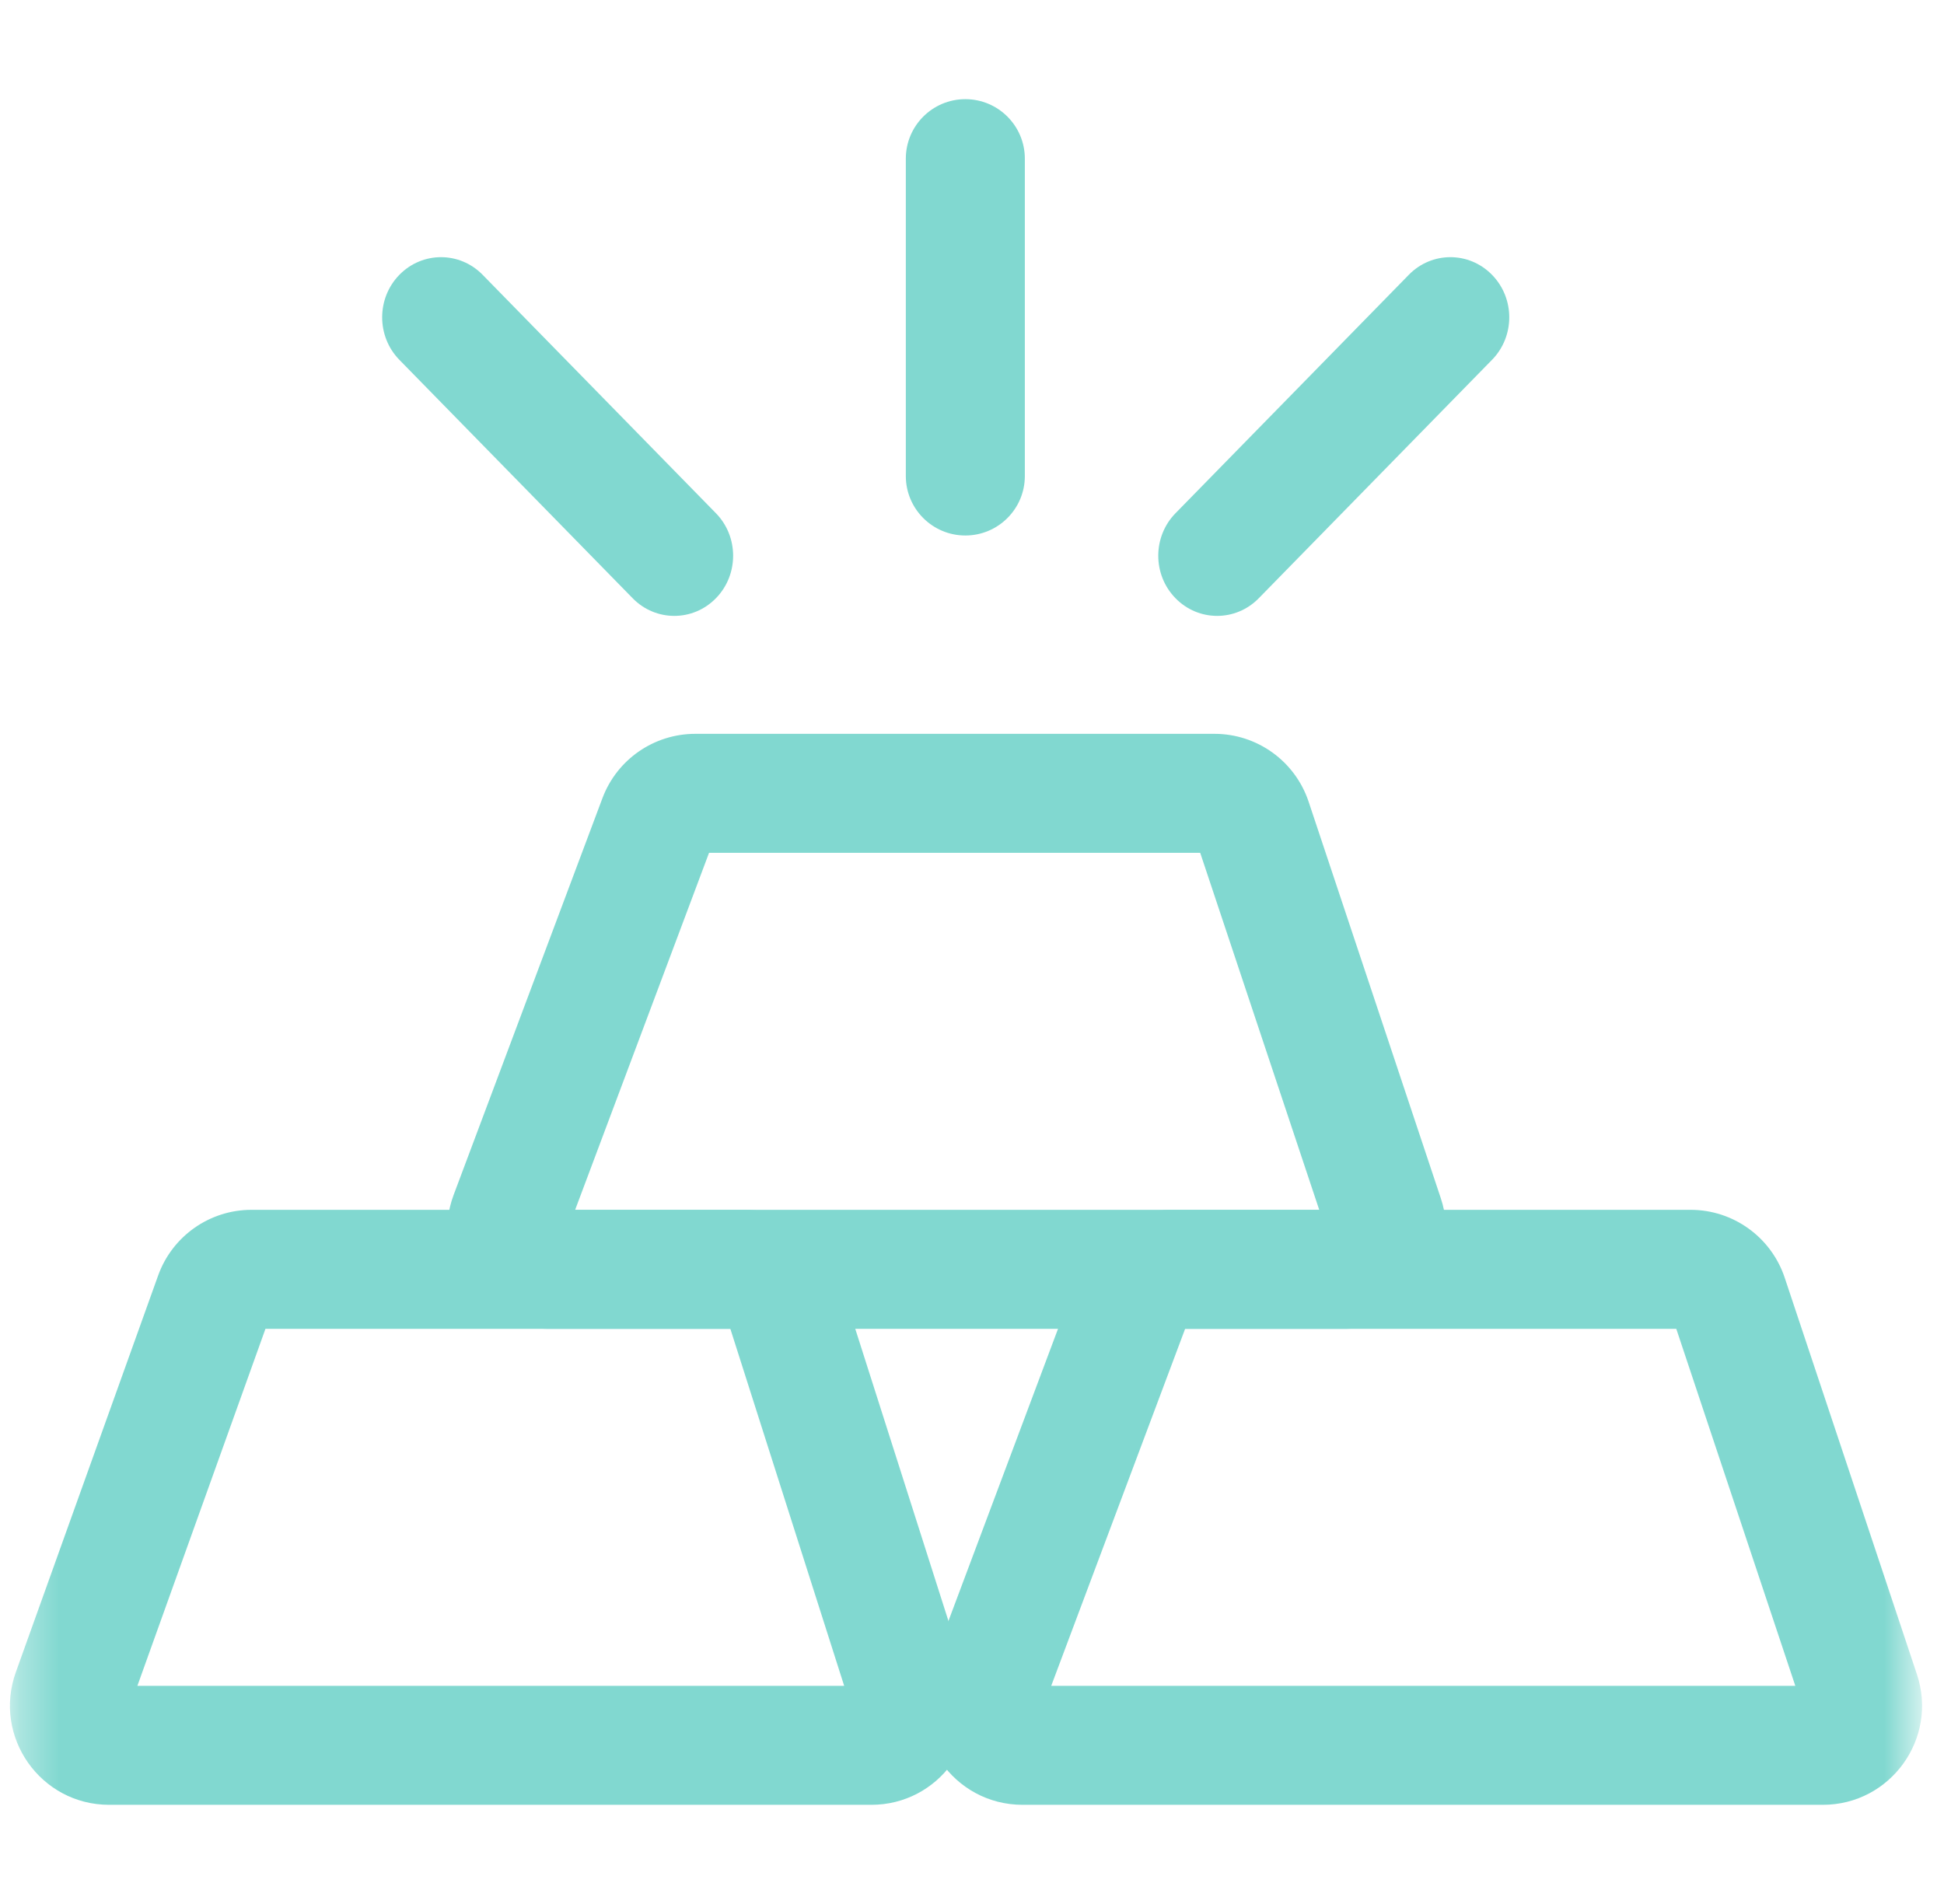
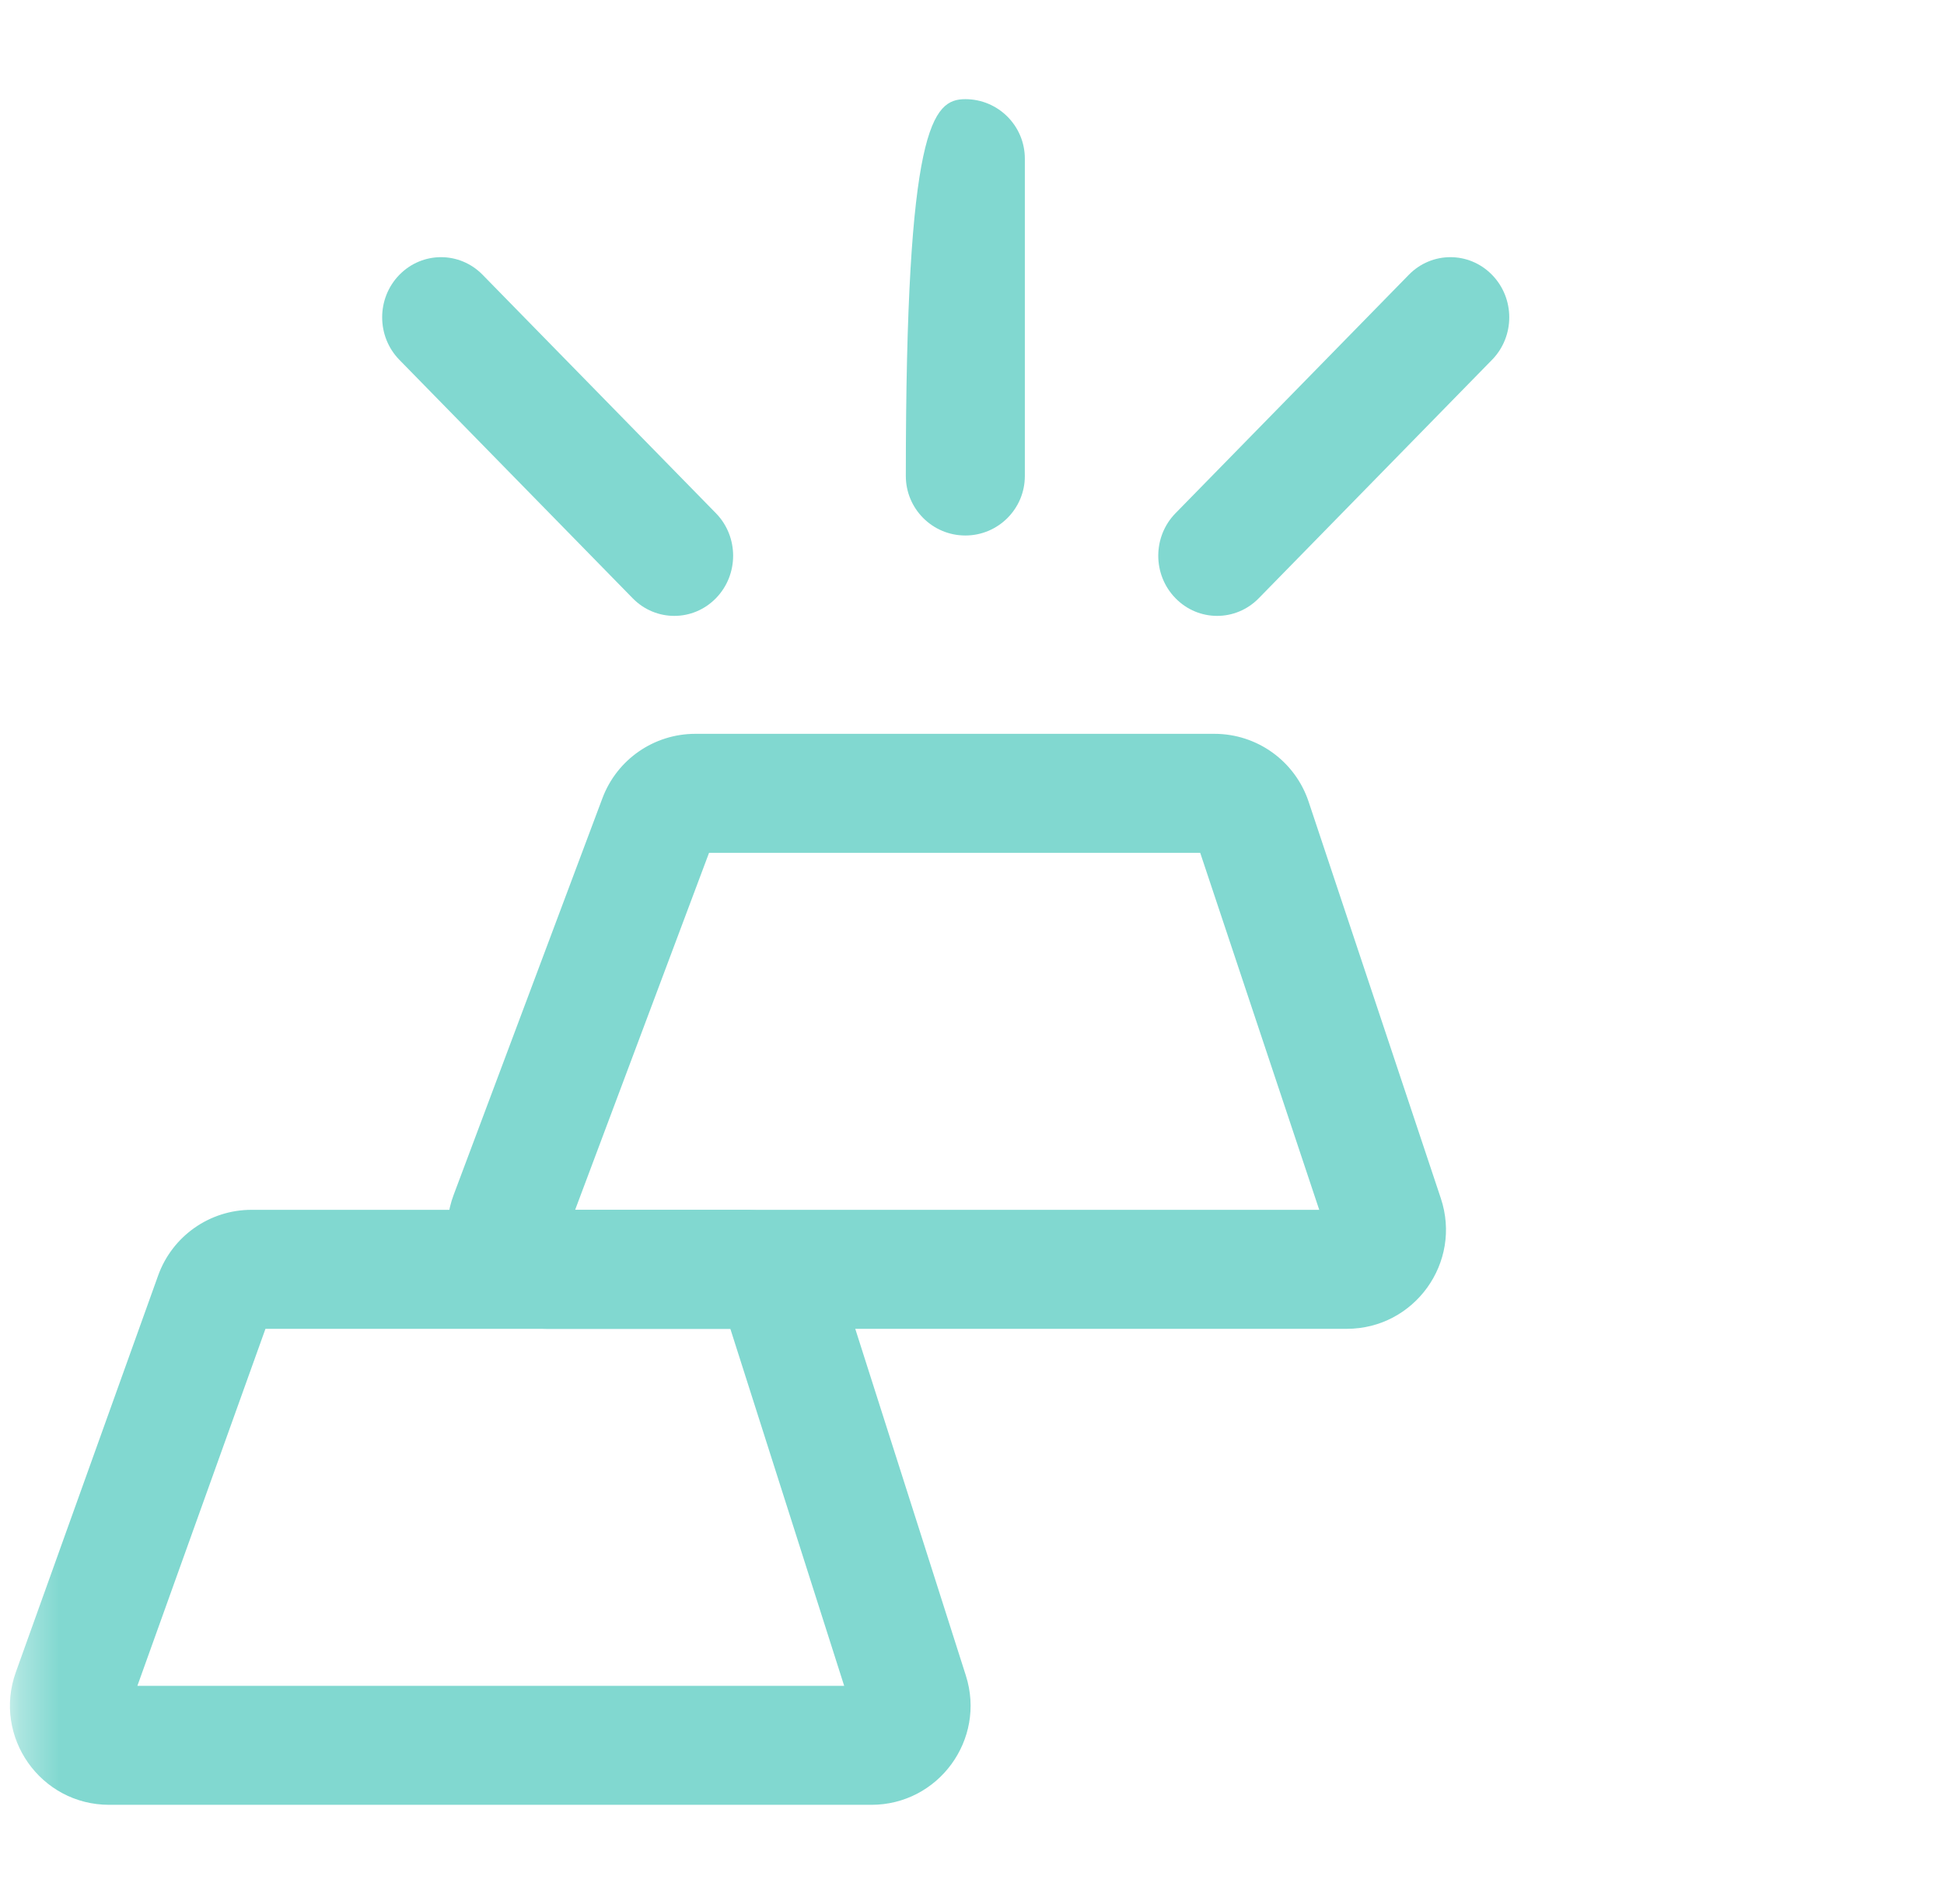
<svg xmlns="http://www.w3.org/2000/svg" width="49" height="48" viewBox="0 0 49 48" fill="none">
  <g clip-path="url(#clip0_270_98)">
    <mask id="mask0_270_98" style="mask-type:luminance" maskUnits="userSpaceOnUse" x="0" y="0" width="49" height="48">
      <path d="M48.332 0H0.332V48H48.332V0Z" fill="white" />
    </mask>
    <g mask="url(#mask0_270_98)">
      <path fill-rule="evenodd" clip-rule="evenodd" d="M3.986 32.156C4.342 31.163 5.284 30.5 6.339 30.5H18.774C19.862 30.5 20.826 31.204 21.156 32.241L24.345 42.241C24.859 43.853 23.655 45.5 21.963 45.5H2.752C1.022 45.5 -0.185 43.785 0.399 42.156L3.986 32.156ZM6.691 33.5L3.463 42.5H21.278L18.409 33.5H6.691Z" fill="#81D8D0" />
-       <path fill-rule="evenodd" clip-rule="evenodd" d="M27.185 32.122C27.551 31.146 28.484 30.5 29.526 30.5H42.612C43.688 30.5 44.643 31.189 44.984 32.209L48.317 42.209C48.857 43.828 47.652 45.5 45.945 45.5H25.776C24.03 45.5 22.822 43.757 23.435 42.122L27.185 32.122ZM29.872 33.5L26.497 42.5H45.252L42.252 33.5H29.872Z" fill="#81D8D0" />
      <path fill-rule="evenodd" clip-rule="evenodd" d="M15.185 20.122C15.551 19.146 16.484 18.5 17.526 18.5H30.612C31.688 18.5 32.643 19.189 32.984 20.209L36.317 30.209C36.857 31.828 35.652 33.5 33.945 33.5H13.776C12.03 33.5 10.822 31.757 11.435 30.122L15.185 20.122ZM17.872 21.5L14.497 30.5H33.252L30.252 21.5H17.872Z" fill="#81D8D0" />
-       <path fill-rule="evenodd" clip-rule="evenodd" d="M24.332 2.5C25.16 2.5 25.832 3.172 25.832 4V12C25.832 12.828 25.16 13.5 24.332 13.5C23.504 13.5 22.832 12.828 22.832 12V4C22.832 3.172 23.504 2.5 24.332 2.5Z" fill="#81D8D0" />
+       <path fill-rule="evenodd" clip-rule="evenodd" d="M24.332 2.5C25.16 2.5 25.832 3.172 25.832 4V12C25.832 12.828 25.16 13.5 24.332 13.5C23.504 13.5 22.832 12.828 22.832 12C22.832 3.172 23.504 2.5 24.332 2.5Z" fill="#81D8D0" />
      <path fill-rule="evenodd" clip-rule="evenodd" d="M10.067 6.928C10.647 6.335 11.586 6.335 12.165 6.928L18.045 12.938C18.624 13.53 18.624 14.49 18.045 15.082C17.466 15.675 16.526 15.675 15.947 15.082L10.067 9.072C9.488 8.48 9.488 7.52 10.067 6.928Z" fill="#81D8D0" />
      <path fill-rule="evenodd" clip-rule="evenodd" d="M29.63 15.082C29.05 14.49 29.05 13.53 29.63 12.938L35.51 6.928C36.089 6.335 37.028 6.335 37.607 6.928C38.187 7.52 38.187 8.48 37.607 9.072L31.728 15.082C31.148 15.675 30.209 15.675 29.63 15.082Z" fill="#81D8D0" />
    </g>
  </g>
  <defs>
    <clipPath id="clip0_270_98">
      <rect width="49" height="48" fill="white" />
    </clipPath>
  </defs>
</svg>